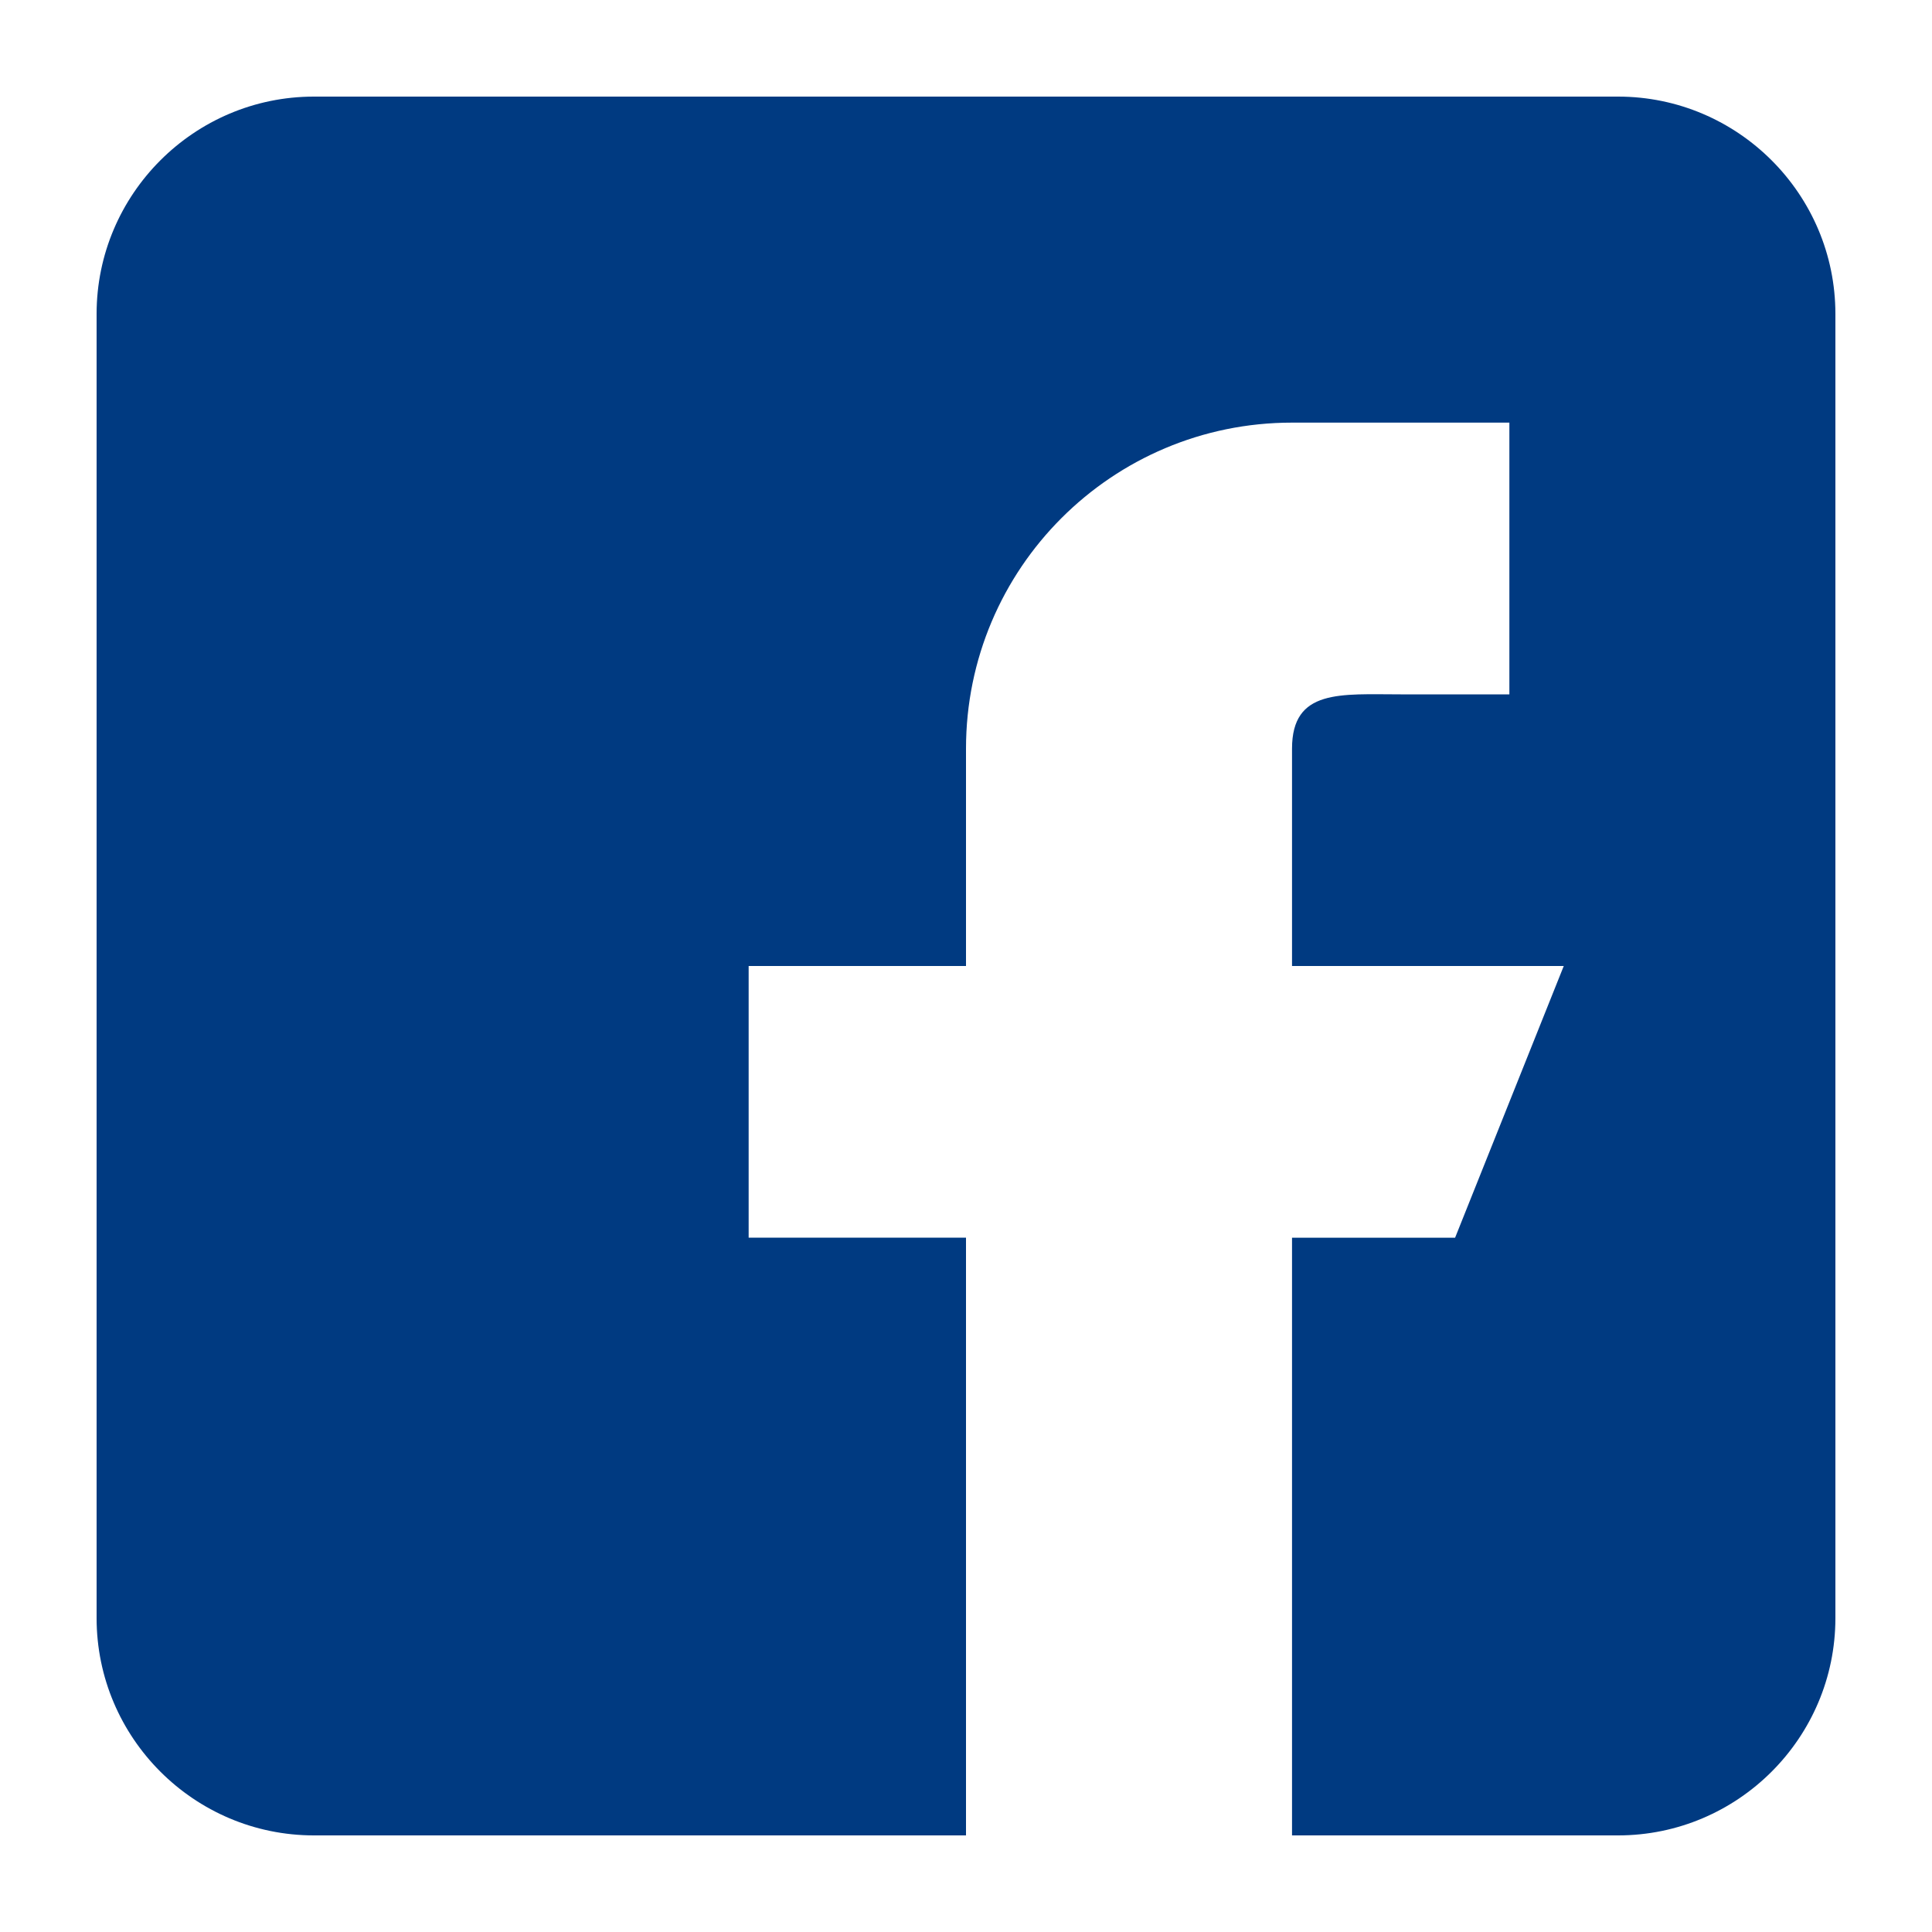
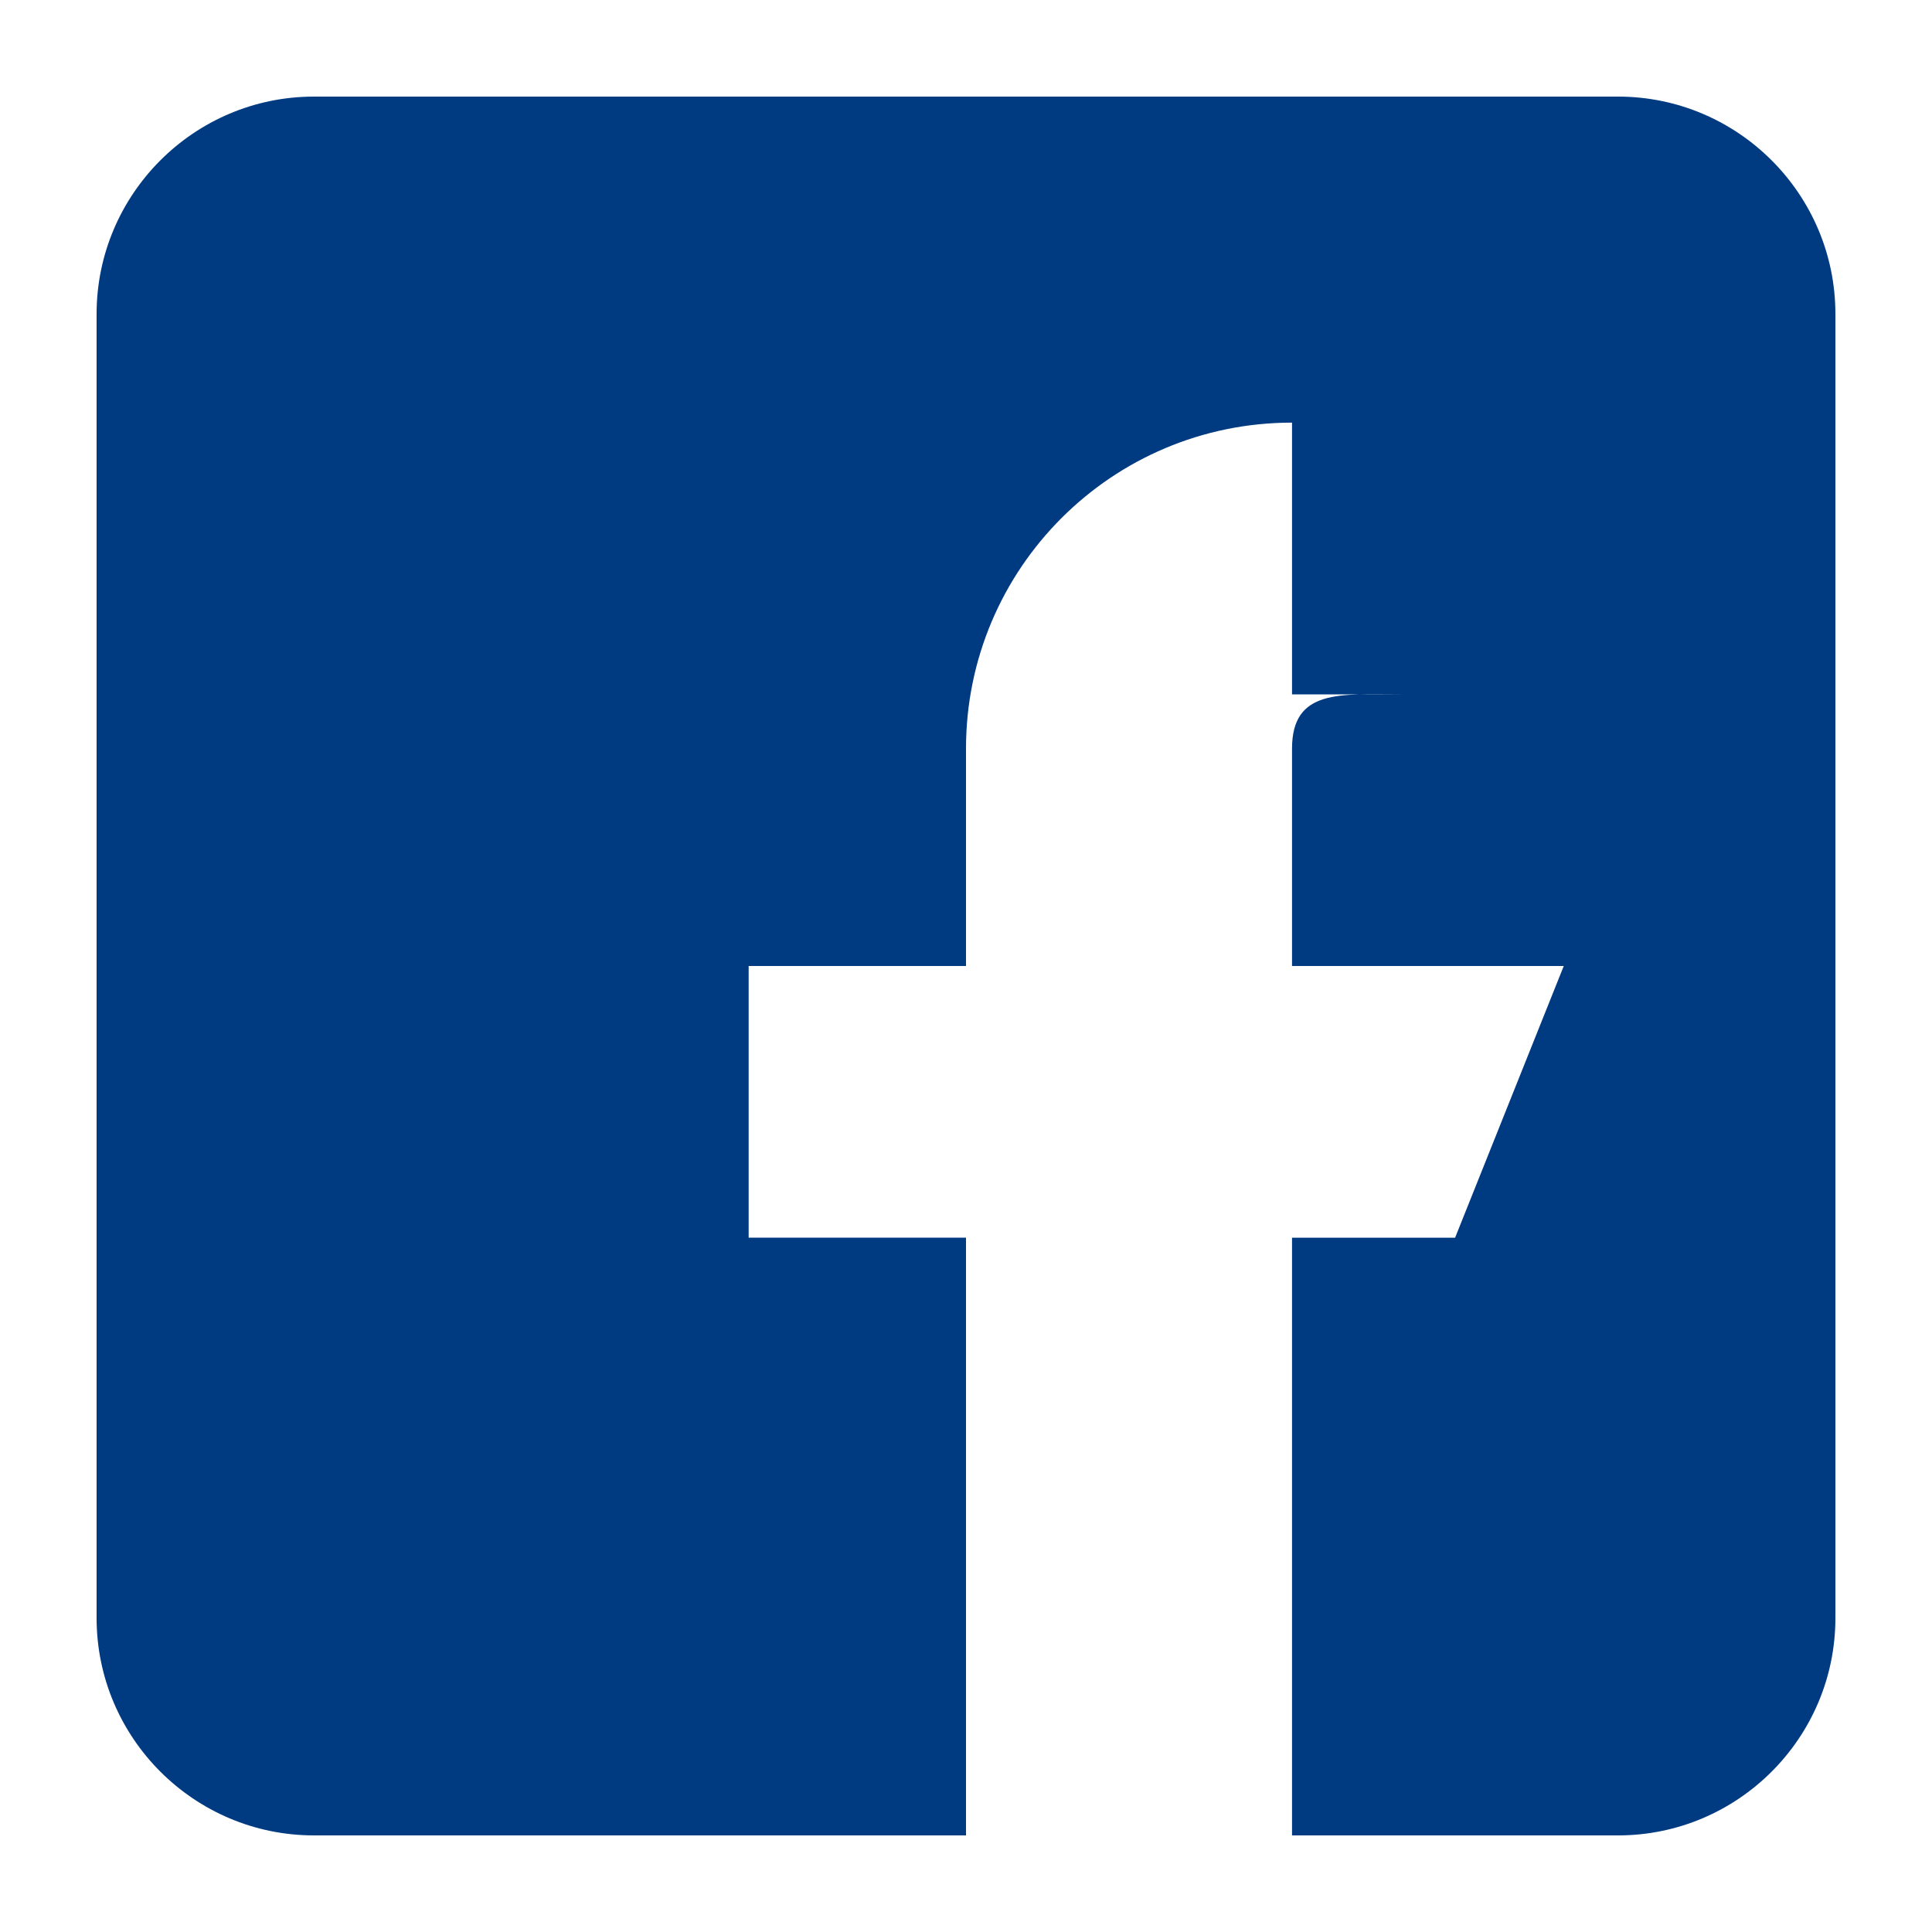
<svg xmlns="http://www.w3.org/2000/svg" width="20" height="20" viewBox="0 0 20 20">
-   <path fill="#003A81" fill-rule="evenodd" d="M16.75 1H3.25C2.01 1 1 2.01 1 3.25v13.5C1 17.99 2.01 19 3.25 19H10v-6.188H7.75V10H10V7.75c0-1.864 1.51-3.375 3.375-3.375h2.25v2.813H14.5c-.621 0-1.125-.059-1.125.562V10h2.813l-1.125 2.813h-1.688V19h3.375c1.24 0 2.25-1.01 2.25-2.25V3.25C19 2.01 17.99 1 16.75 1z" />
+   <path fill="#003A81" fill-rule="evenodd" d="M16.75 1H3.25C2.01 1 1 2.01 1 3.25v13.5C1 17.99 2.01 19 3.25 19H10v-6.188H7.75V10H10V7.75c0-1.864 1.51-3.375 3.375-3.375v2.813H14.5c-.621 0-1.125-.059-1.125.562V10h2.813l-1.125 2.813h-1.688V19h3.375c1.24 0 2.25-1.01 2.25-2.25V3.25C19 2.01 17.99 1 16.75 1z" />
</svg>